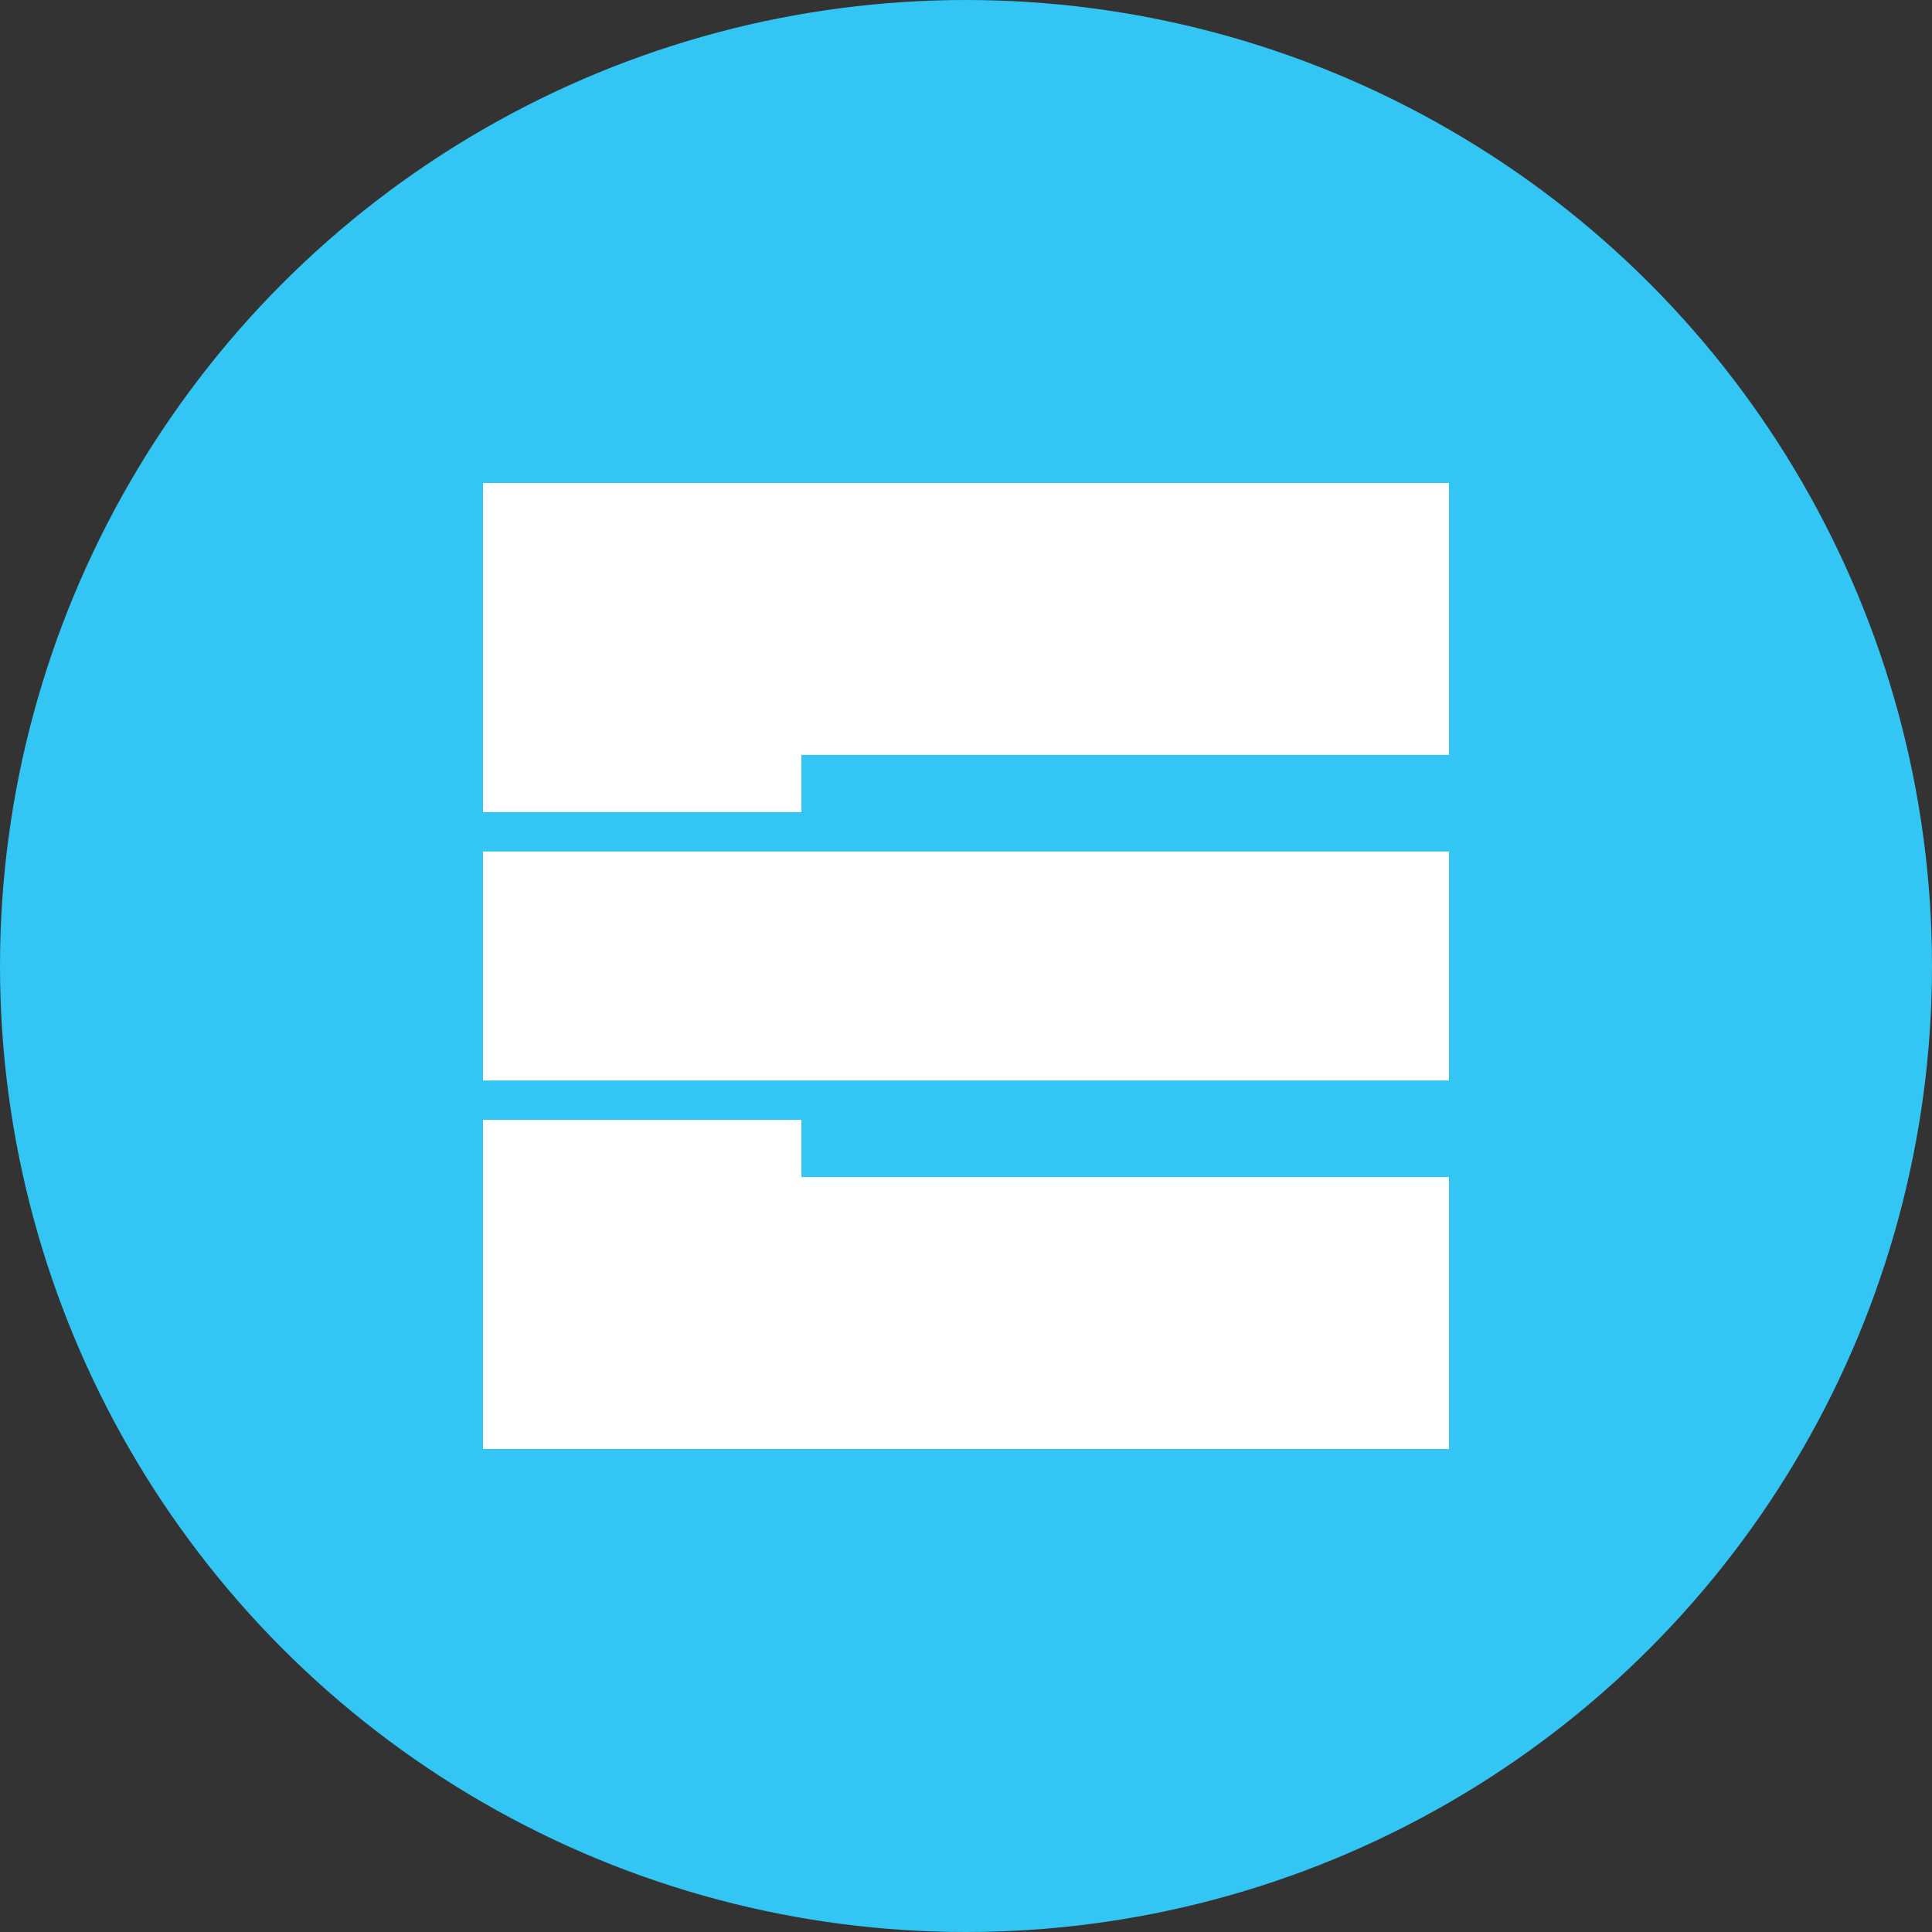
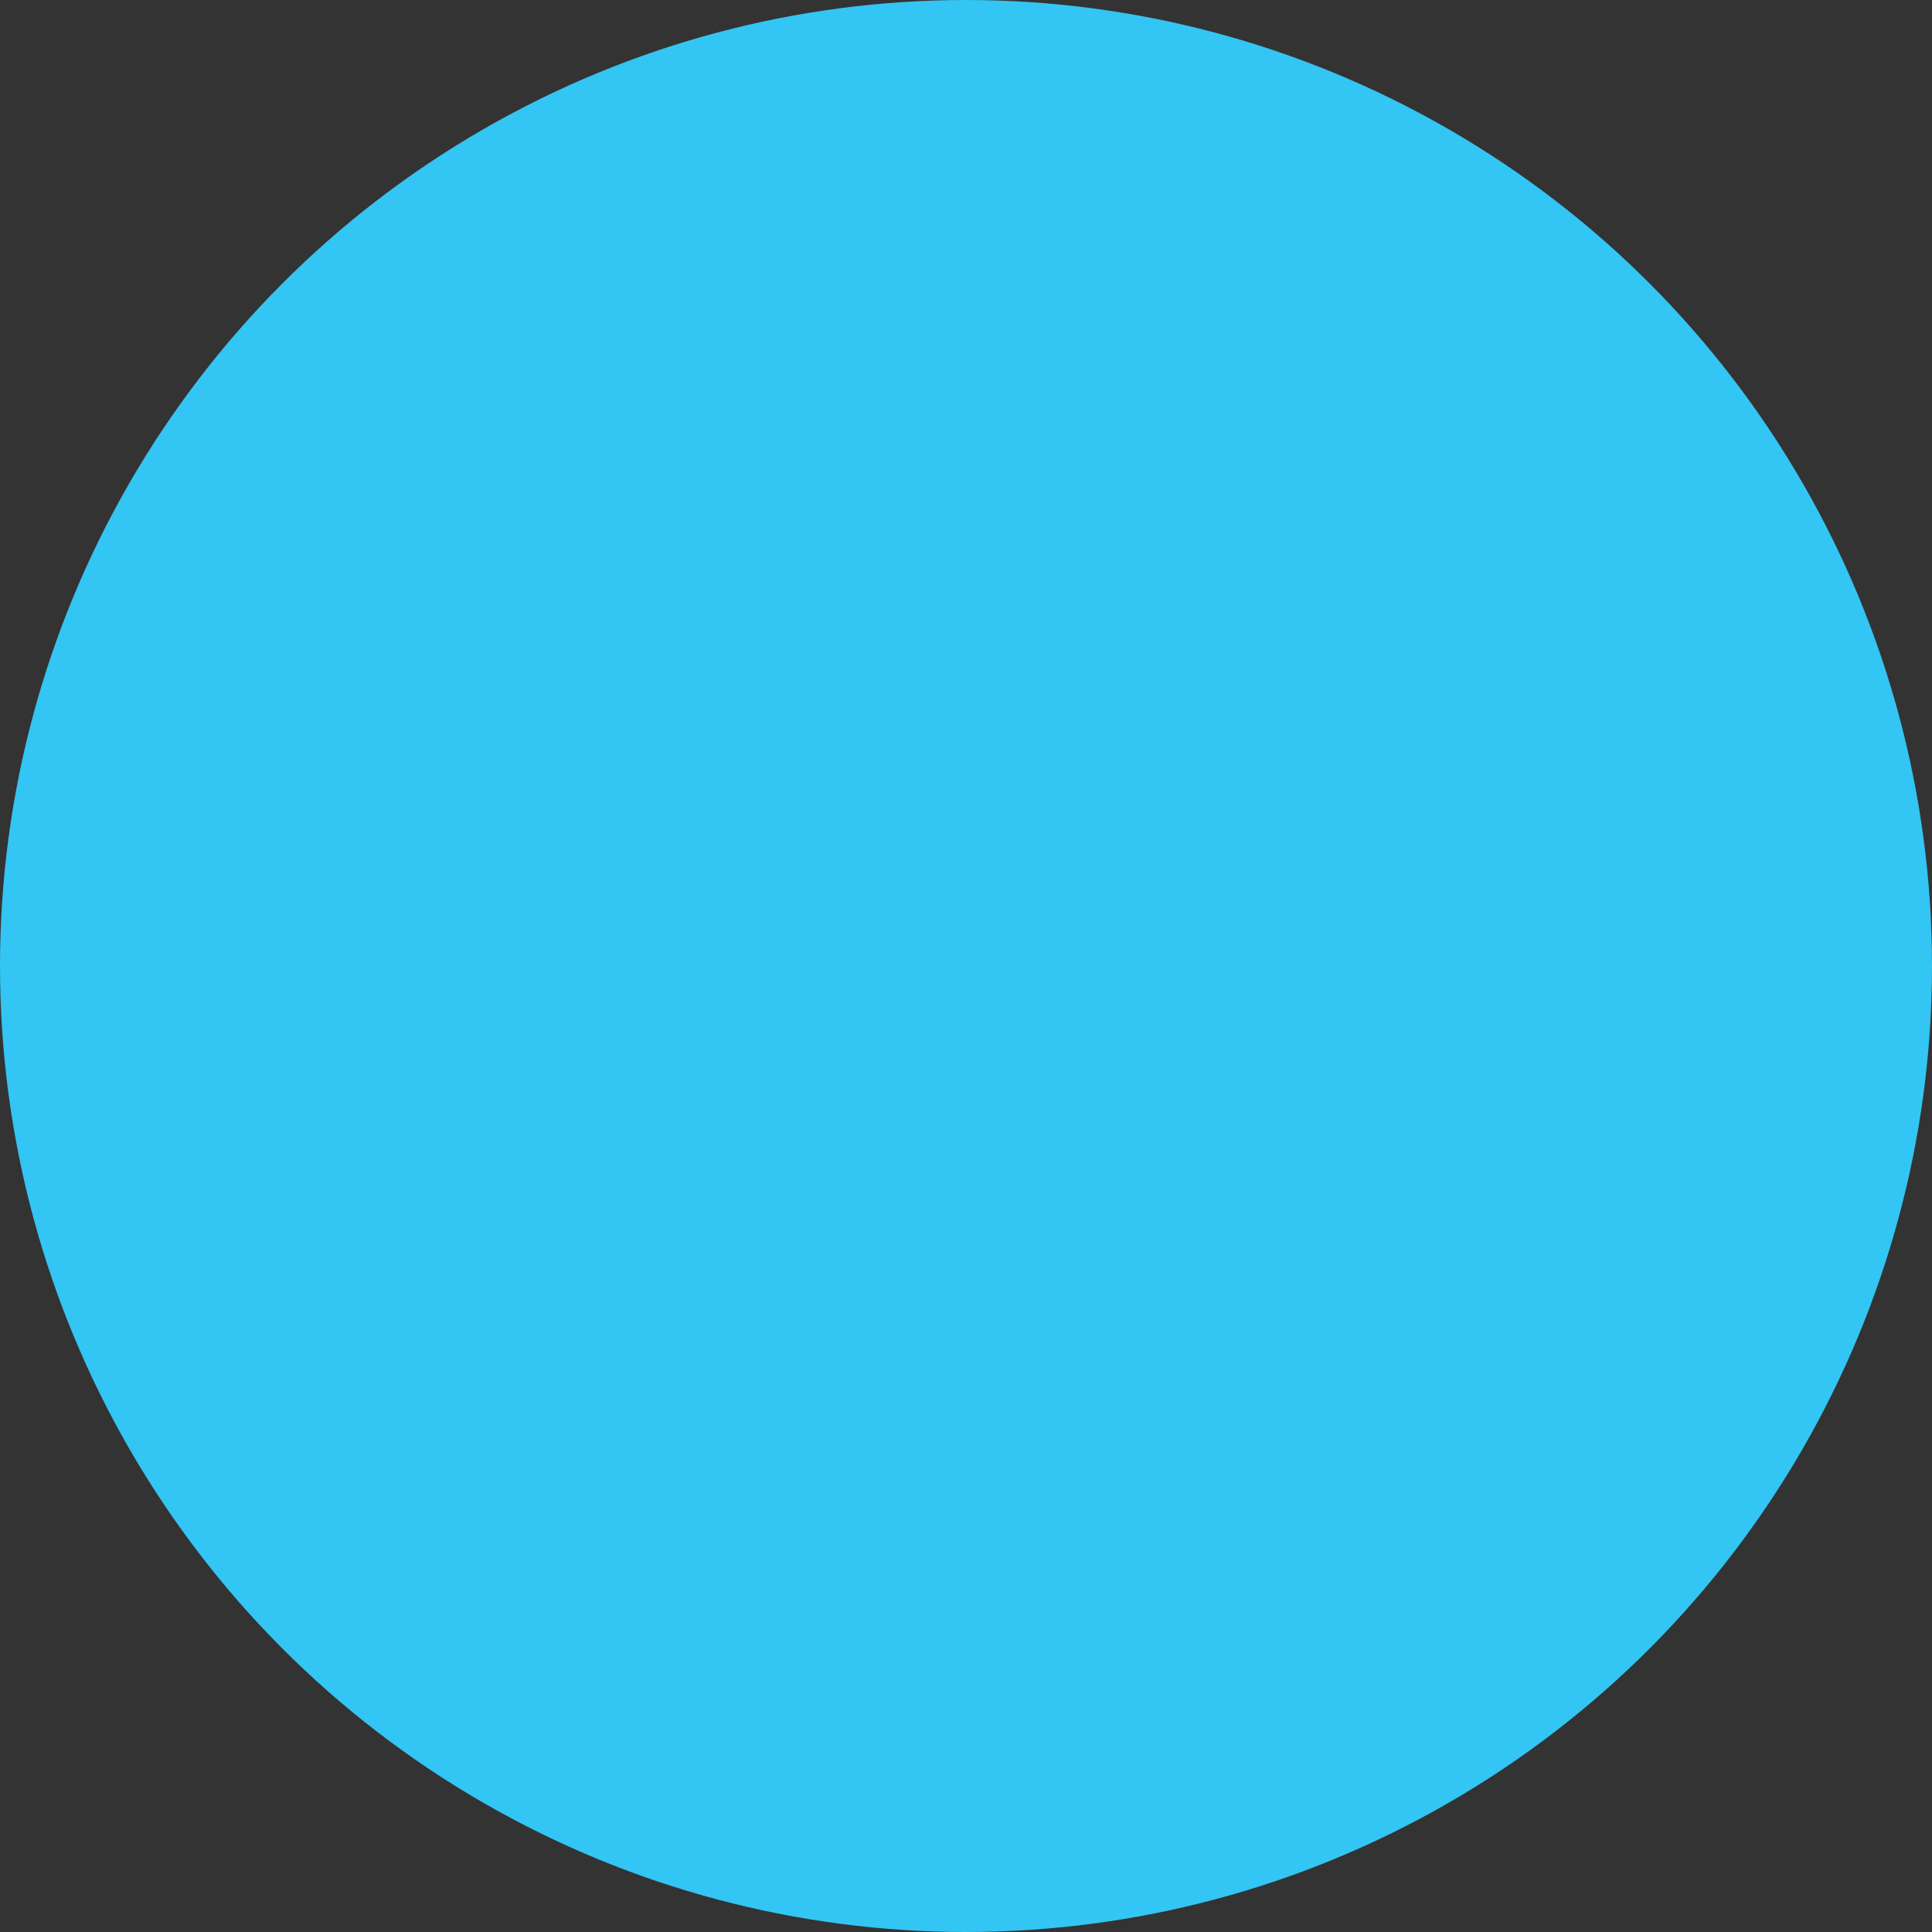
<svg xmlns="http://www.w3.org/2000/svg" viewBox="0 0 54 54">
  <rect x="0" y="0" width="54" height="54" fill="#333333" stroke="none" />
  <circle cx="27" cy="27" r="27" fill="#33c5f3" />
-   <path d="M13.5 40.5v-9.2h8.9v1.6h18.1v7.6m-27-27v9.2h8.9v-1.6h18.1v-7.6m-27 10.3h27v6.4h-27v-6.4z" fill="#fff" />
</svg>